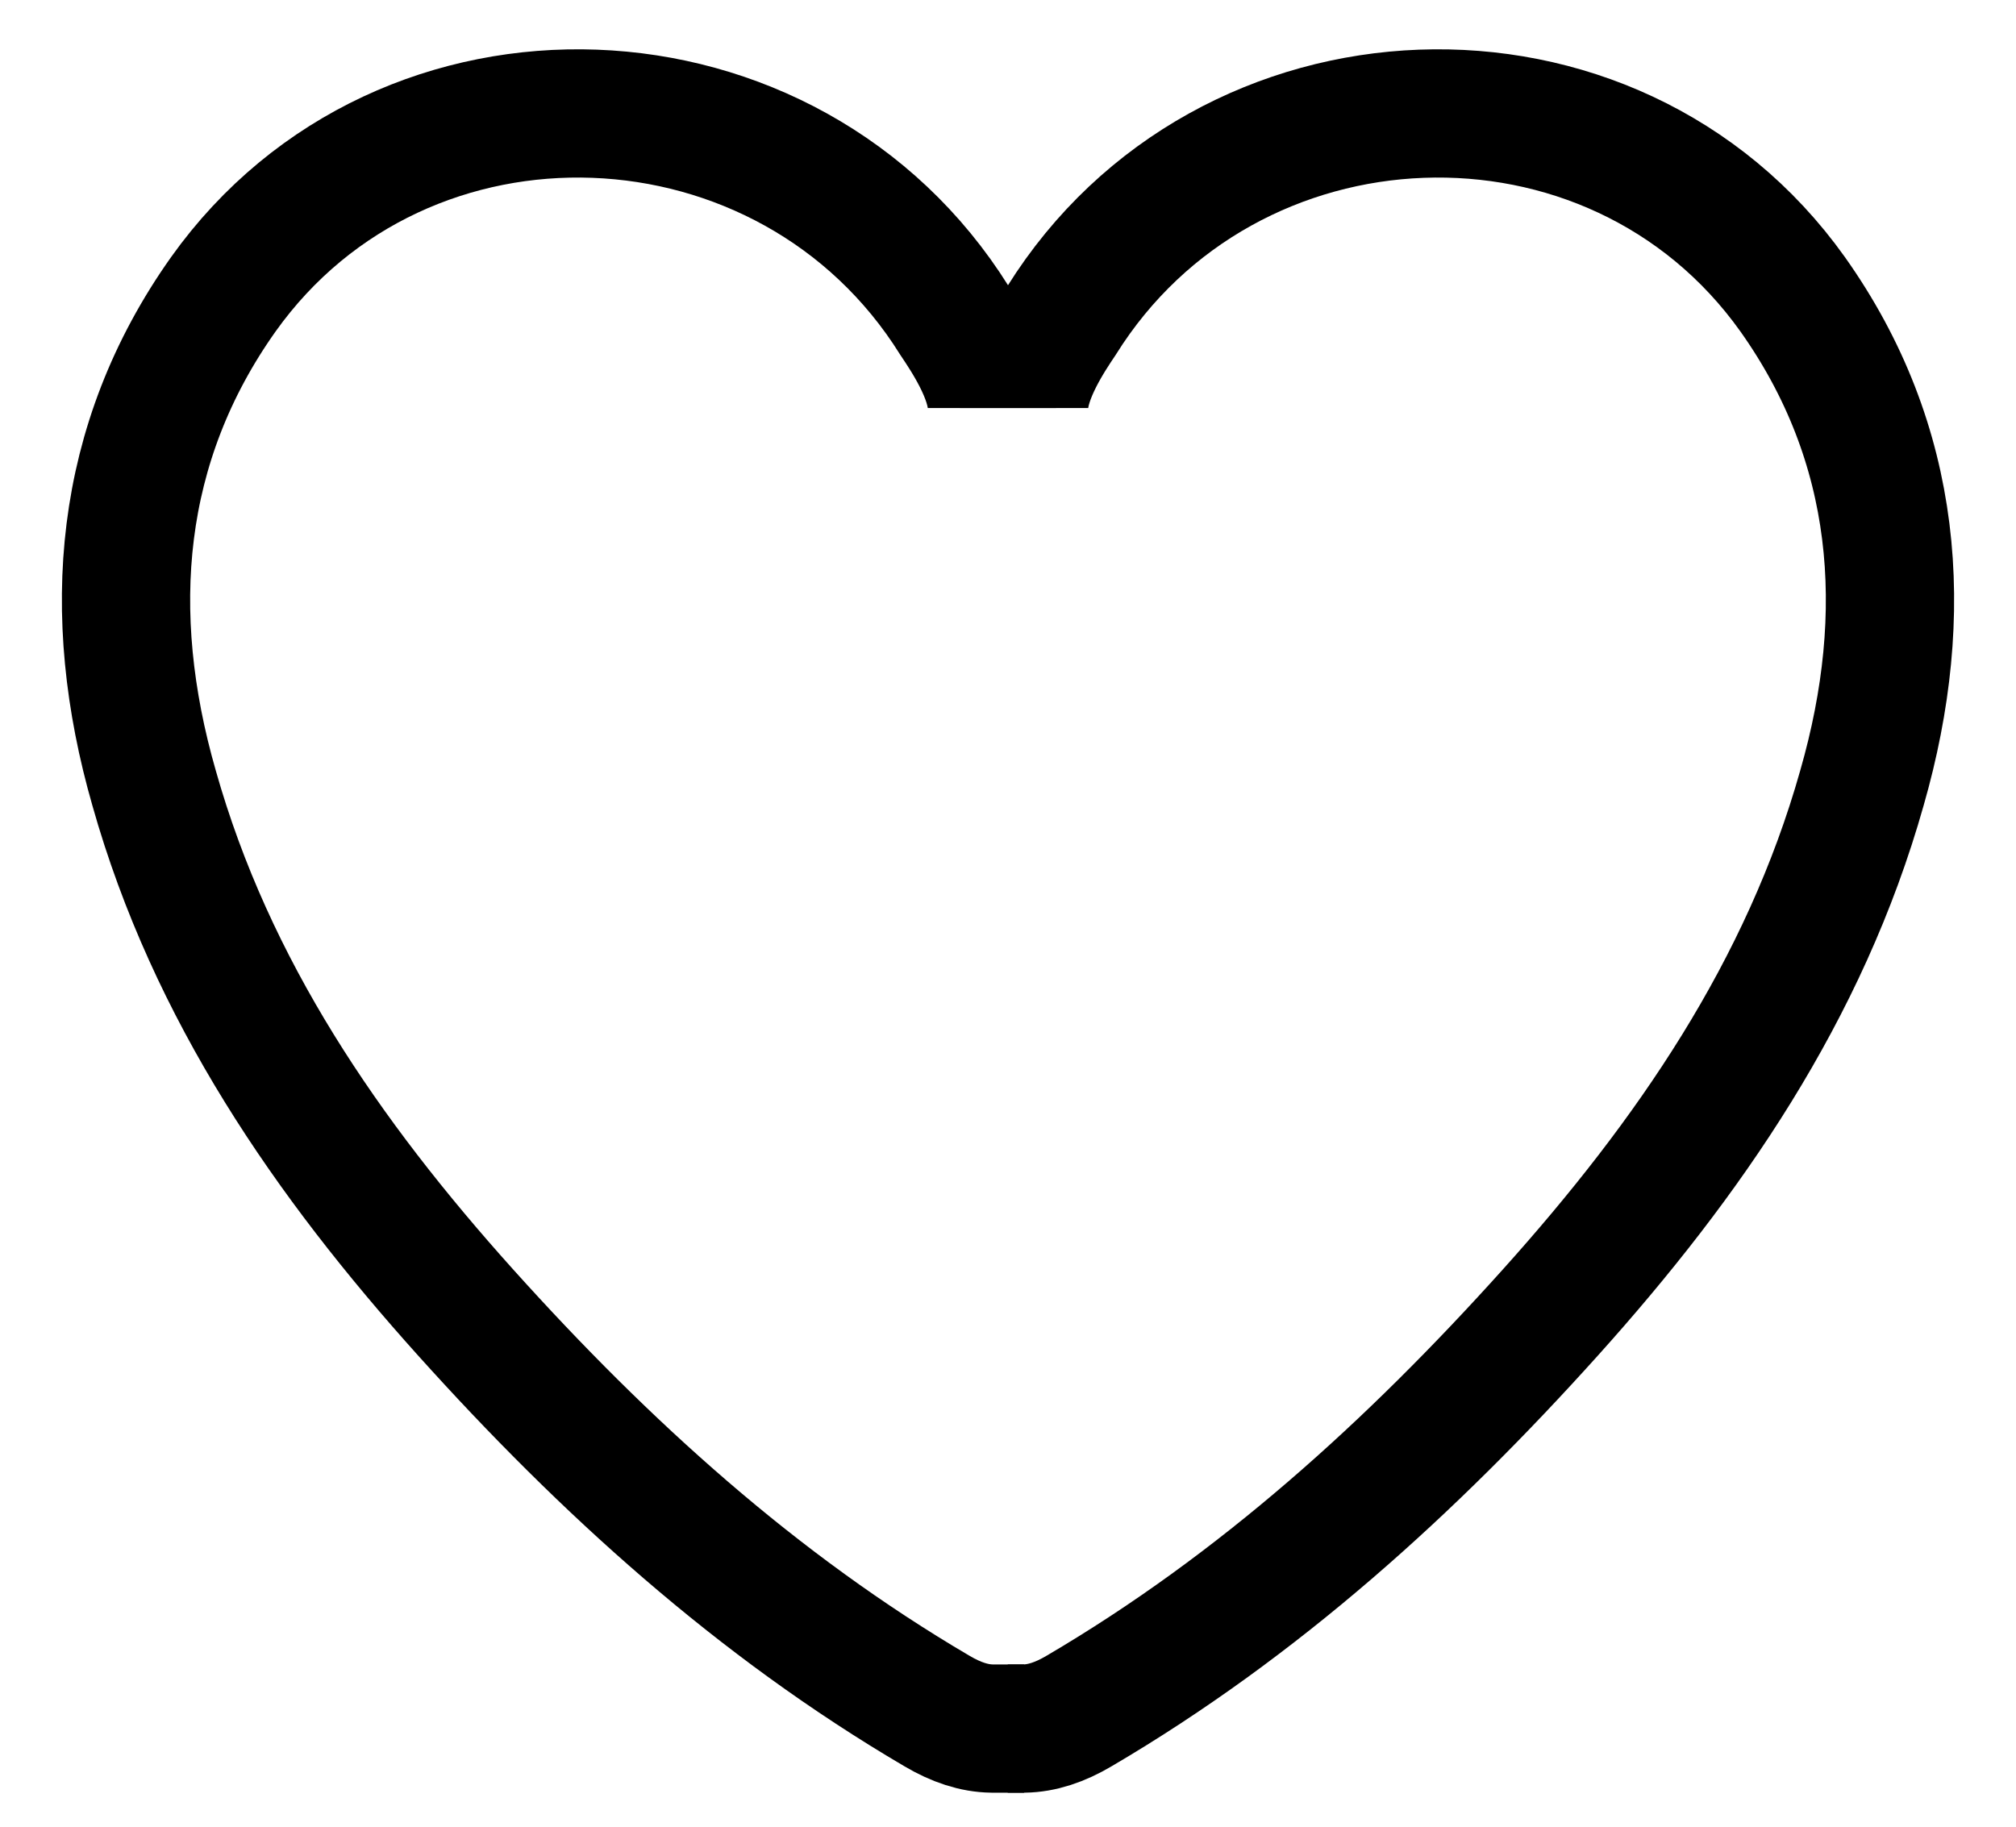
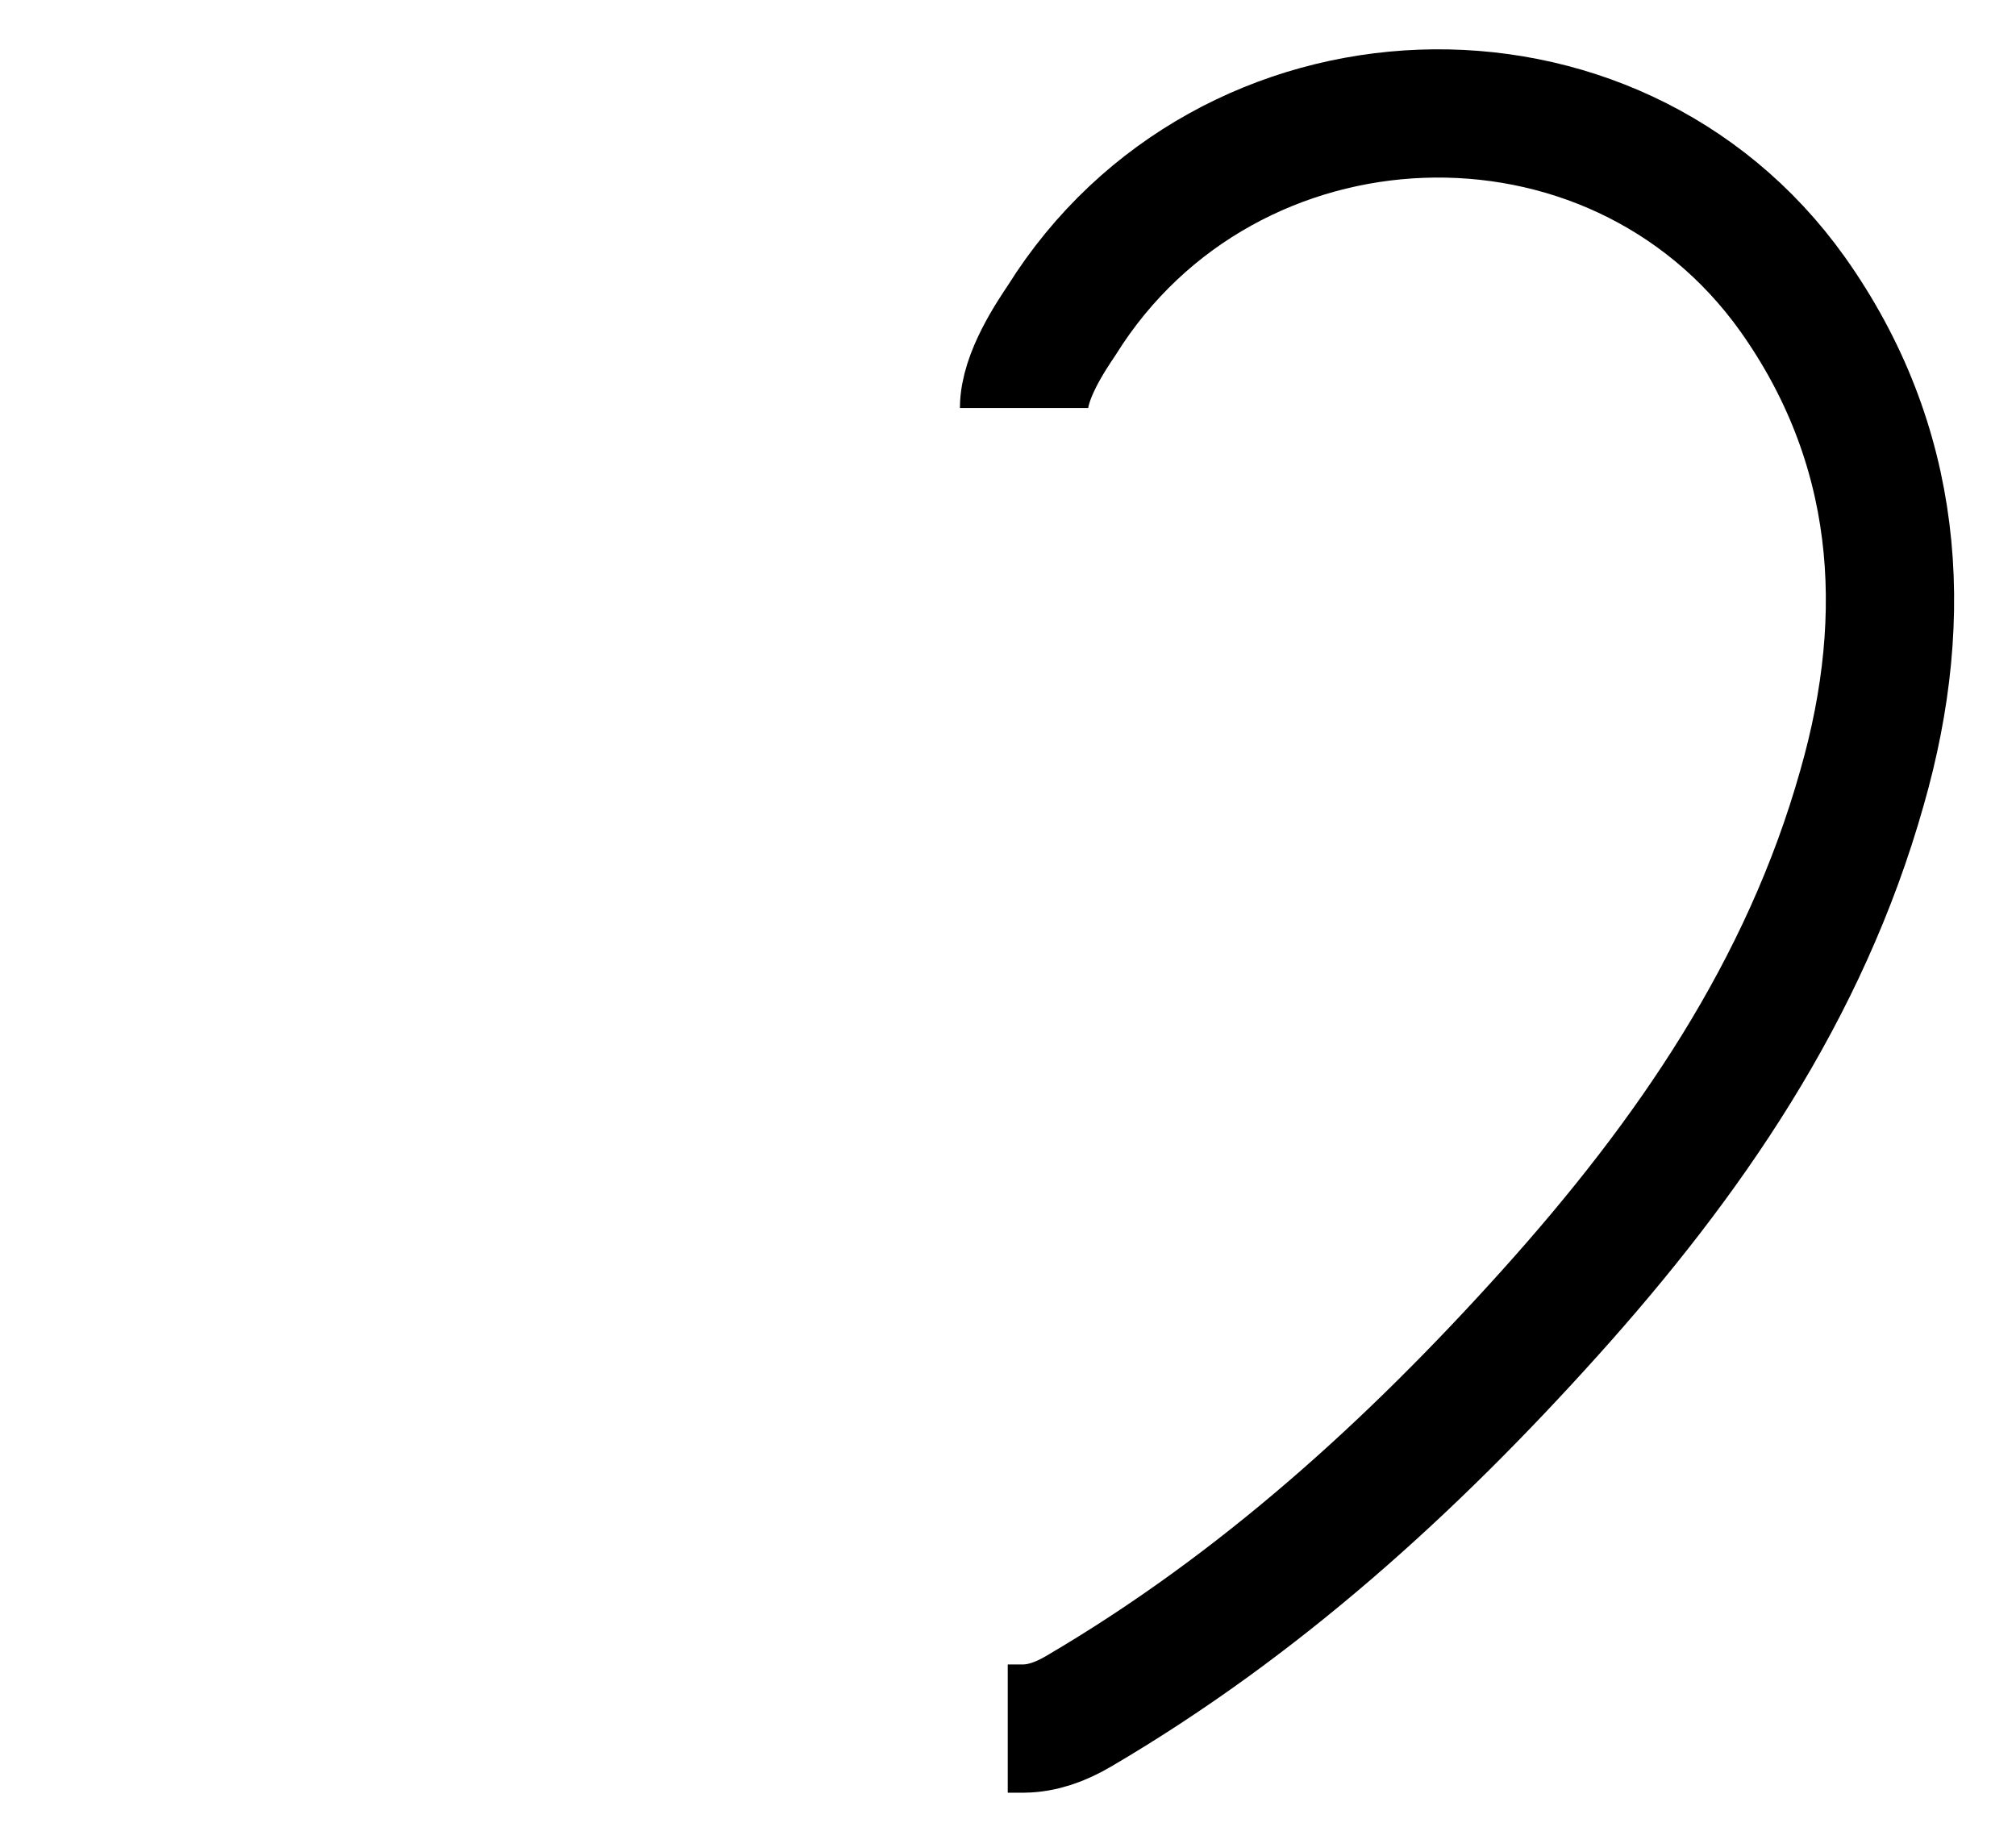
<svg xmlns="http://www.w3.org/2000/svg" width="32" height="29" viewBox="0 0 32 29" fill="none">
-   <path d="M15.745 6.478C15.745 5.969 15.313 5.332 15.148 5.085C12.536 0.905 6.405 0.658 3.545 4.672C1.868 7.037 1.648 9.731 2.445 12.508C3.353 15.726 5.195 18.393 7.394 20.84C9.594 23.287 12.014 25.486 14.873 27.164C15.174 27.342 15.462 27.438 15.745 27.442H15.945H16.255" stroke="black" stroke-width="2.036" />
  <path d="M16.255 6.478C16.255 5.969 16.687 5.332 16.852 5.085C19.464 0.905 25.596 0.658 28.455 4.672C30.132 7.037 30.352 9.731 29.555 12.508C28.648 15.726 26.805 18.393 24.606 20.84C22.406 23.287 19.986 25.486 17.127 27.164C16.826 27.342 16.538 27.438 16.255 27.442H15.996" stroke="black" stroke-width="2.036" />
</svg>